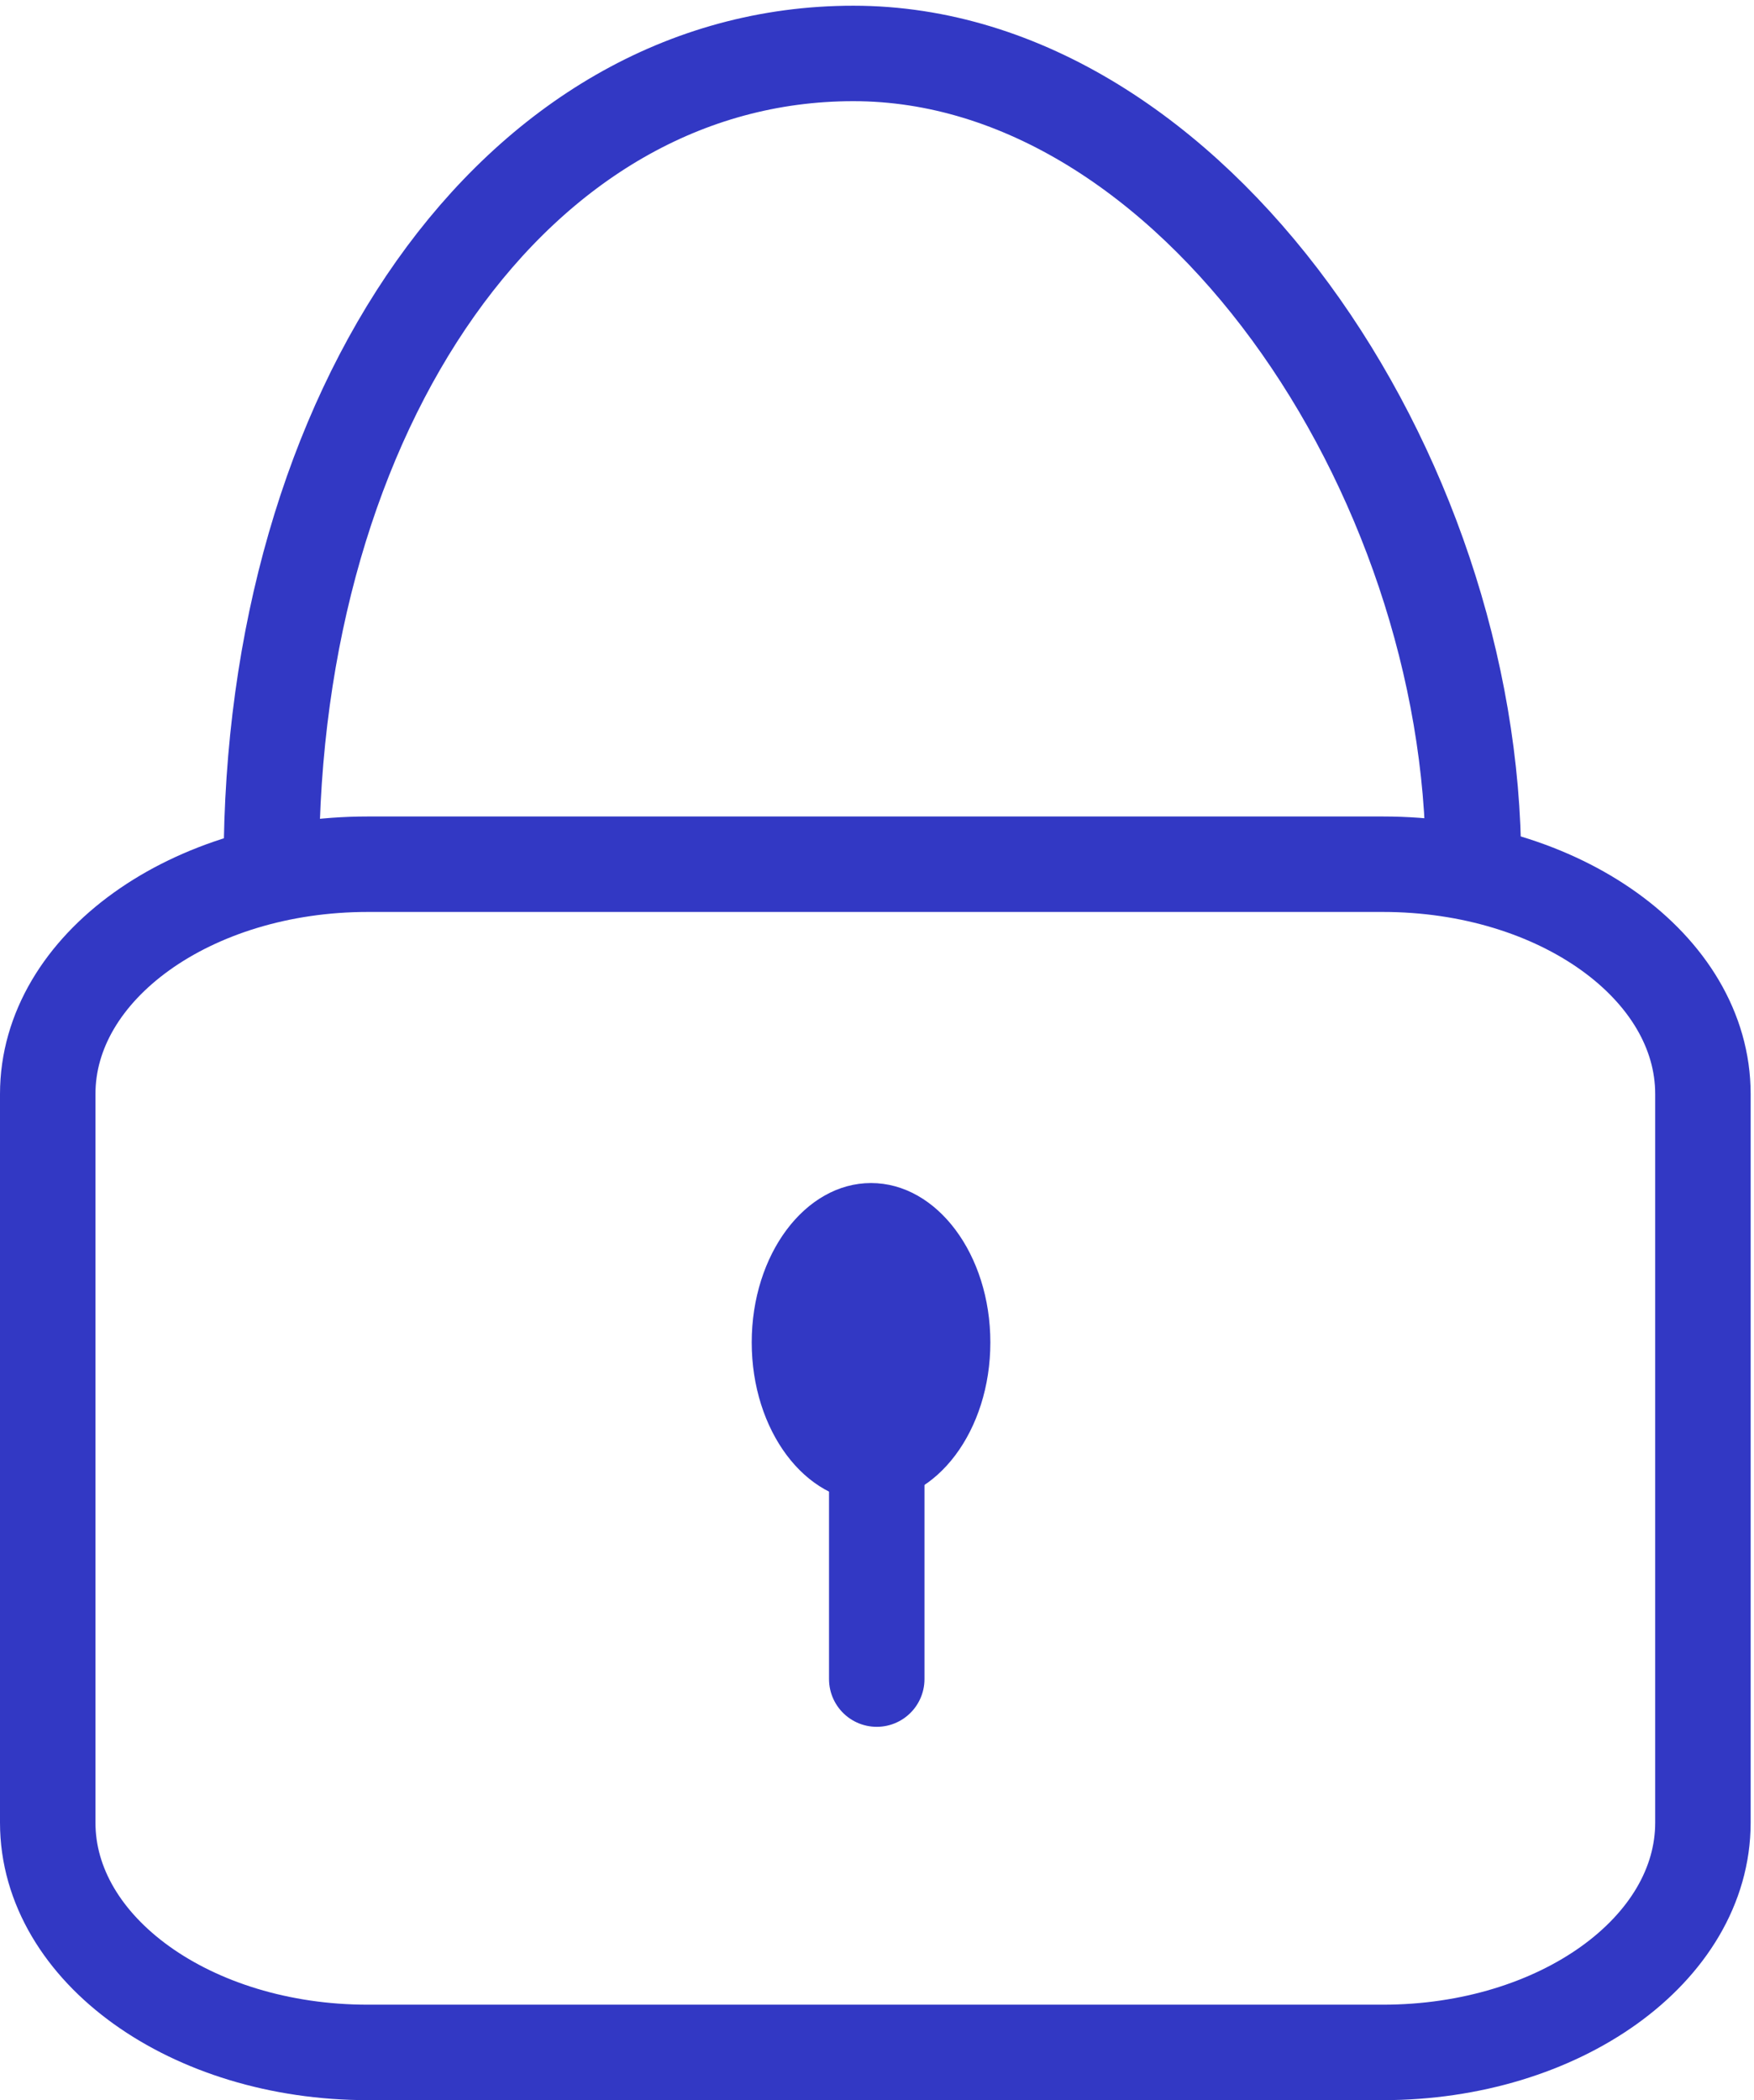
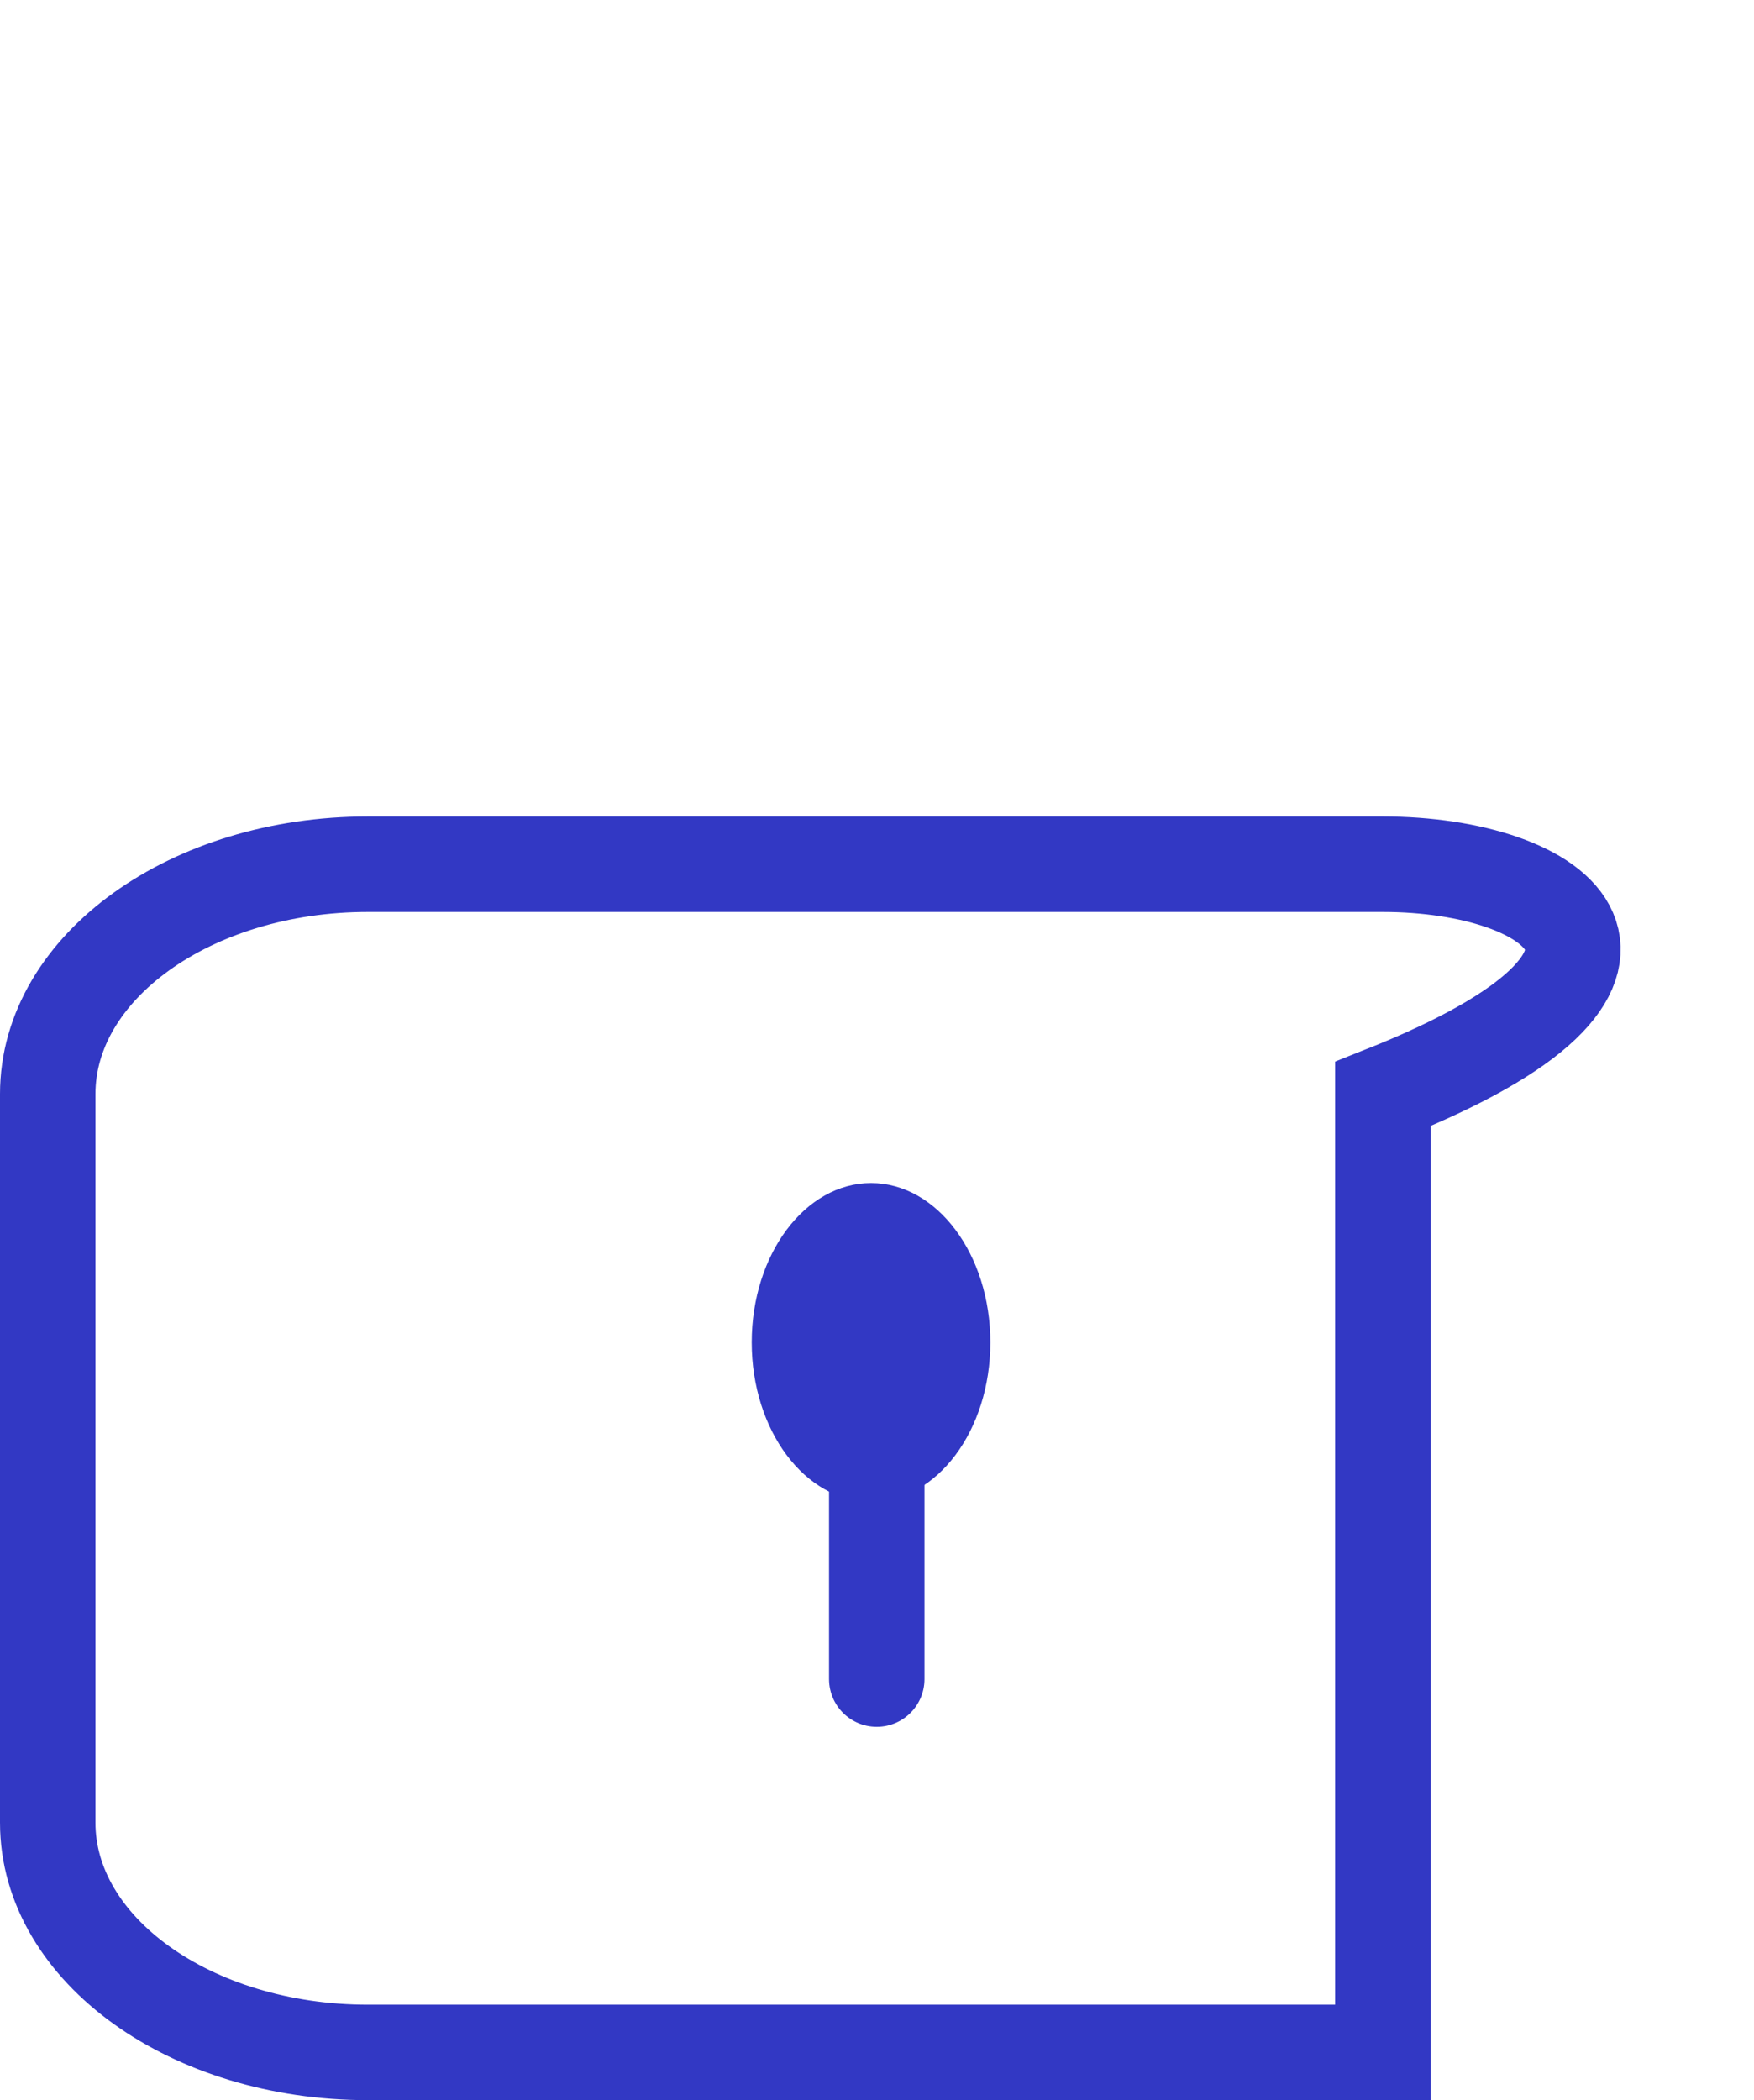
<svg xmlns="http://www.w3.org/2000/svg" width="147" height="176" viewBox="0 0 147 176" fill="none">
-   <path d="M115.894 72.425H30.825C16.01 72.425 4 81.046 4 91.68V152.745C4 163.38 16.01 172.001 30.825 172.001H115.894C130.709 172.001 142.719 163.38 142.719 152.745V91.68C142.719 81.046 130.709 72.425 115.894 72.425Z" stroke="#3238C4" stroke-width="8" stroke-miterlimit="10" />
-   <path d="M22.744 72.425C22.743 34.346 43.155 4.477 71.526 4.479C99.898 4.482 123.49 39.572 123.49 72.425" stroke="#3238C4" stroke-width="8" />
+   <path d="M115.894 72.425H30.825C16.01 72.425 4 81.046 4 91.68V152.745C4 163.38 16.01 172.001 30.825 172.001H115.894V91.68C142.719 81.046 130.709 72.425 115.894 72.425Z" stroke="#3238C4" stroke-width="8" stroke-miterlimit="10" />
  <ellipse cx="73" cy="112.5" rx="10" ry="13.356" fill="#3238C4" />
  <path d="M73.479 116.259L73.479 140.715" stroke="#3238C4" stroke-width="8" stroke-miterlimit="10" stroke-linecap="round" />
</svg>